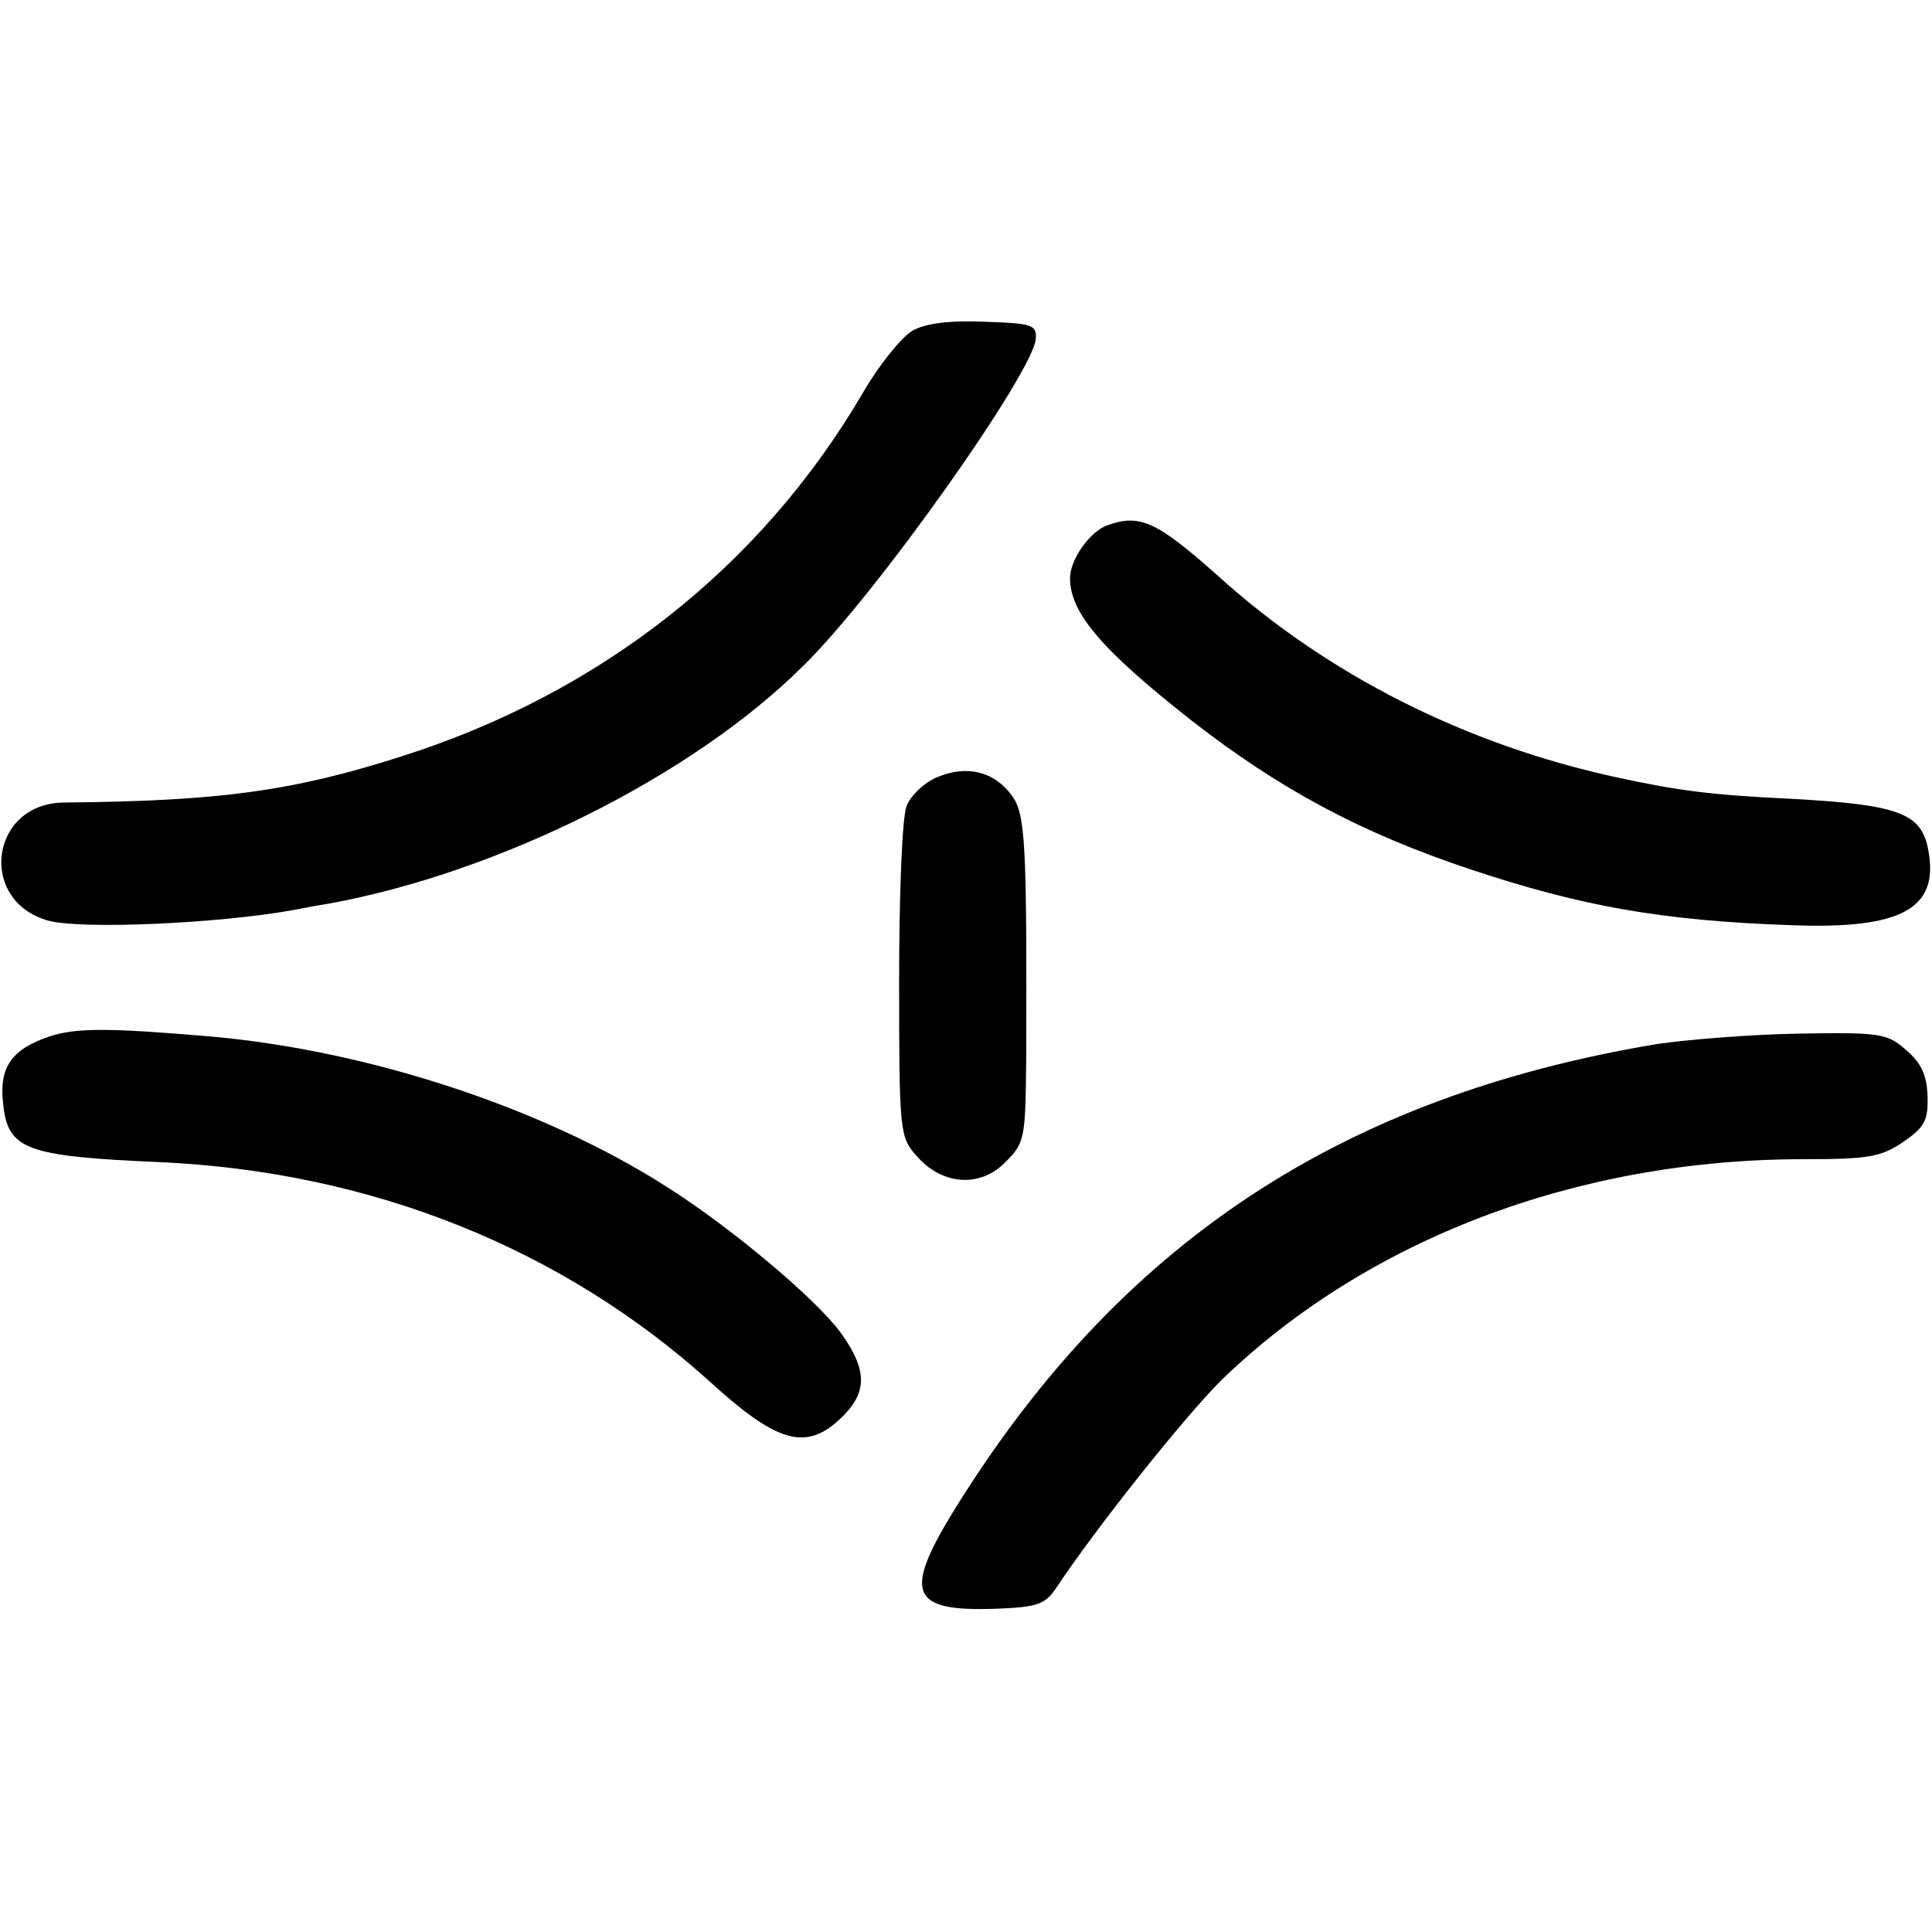
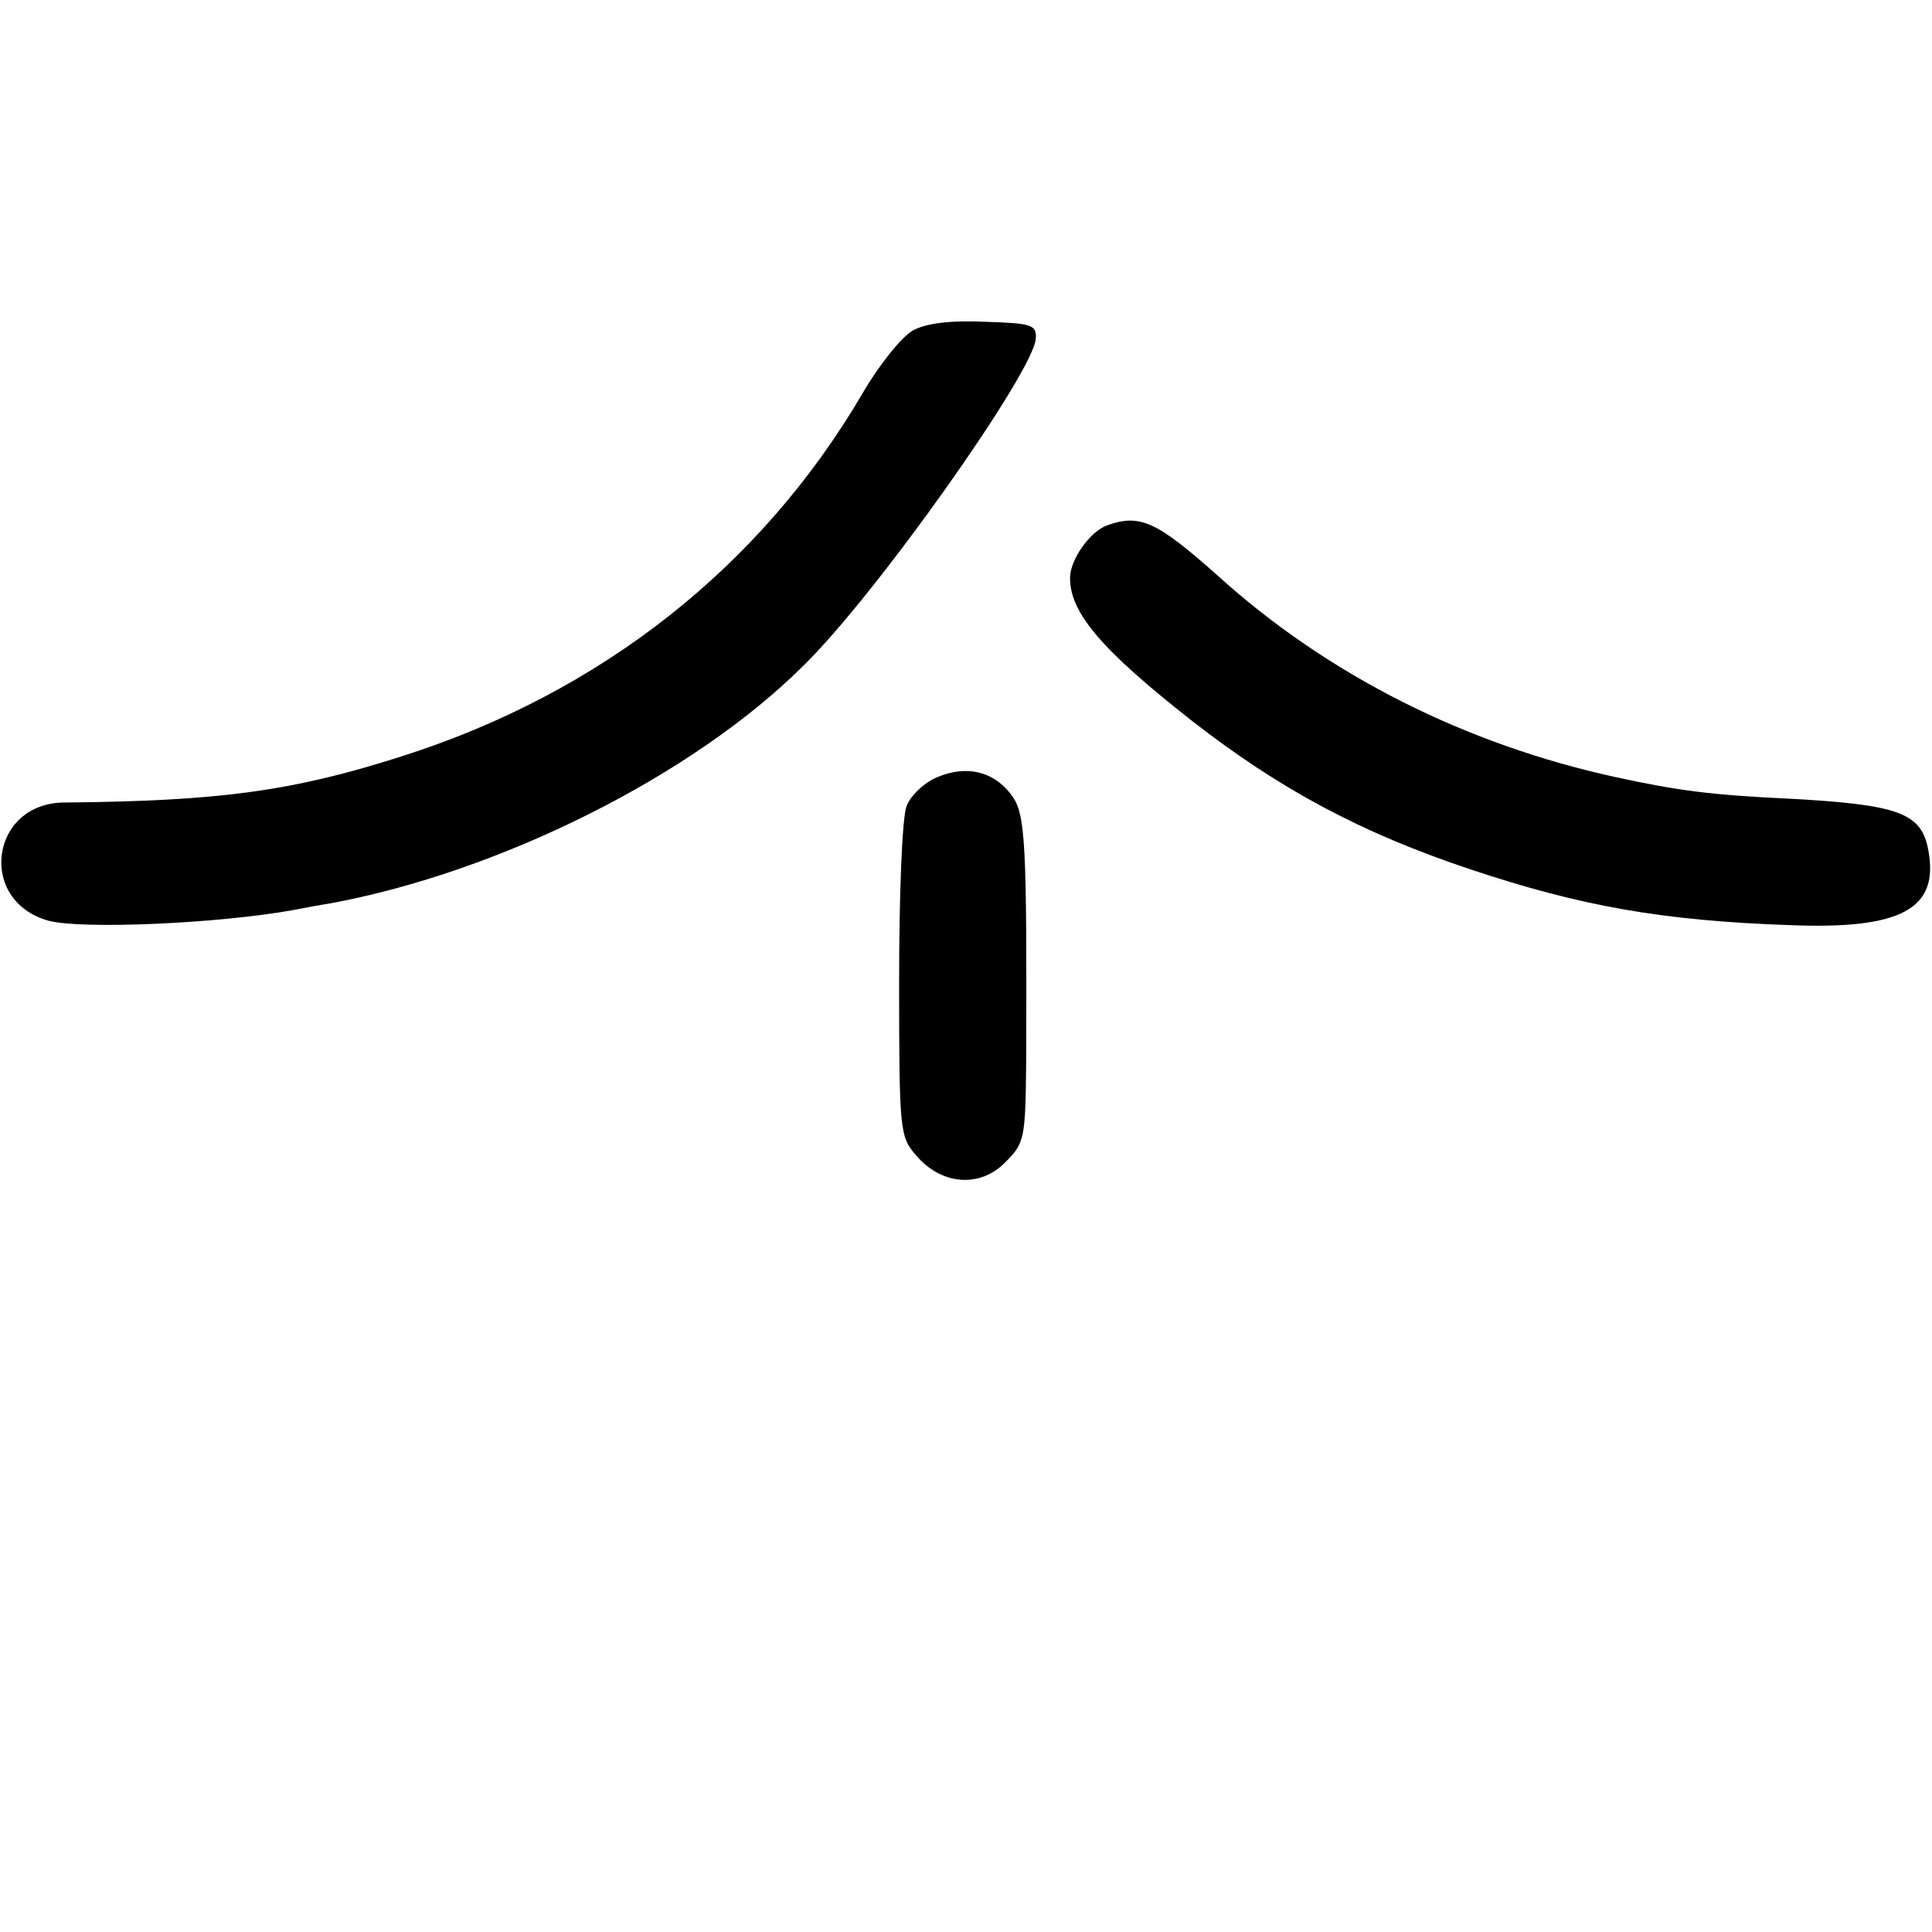
<svg xmlns="http://www.w3.org/2000/svg" version="1.0" width="260pt" height="260pt" viewBox="0 0 260 260" preserveAspectRatio="xMidYMid meet">
  <g transform="translate(0,260) scale(0.1,-0.1)" fill="#000000" stroke="none">
    <path d="M1228 2155 c-15 -9 -45 -46 -67 -84 -137 -234 -353 -404 -621 -489 -147 -47 -245 -60 -453 -62 -100 0 -118 -132 -22 -159 45 -12 227 -4 328 14 15 3 37 7 50 9 229 42 489 172 637 319 98 95 313 399 314 442 1 18 -6 20 -69 22 -47 2 -79 -2 -97 -12z" />
    <path d="M1490 1893 c-23 -8 -50 -46 -50 -71 0 -47 43 -97 164 -192 118 -92 228 -151 375 -200 147 -49 256 -69 430 -75 150 -6 201 22 186 101 -9 50 -40 61 -184 69 -108 5 -153 11 -236 29 -202 44 -388 137 -537 272 -81 72 -104 83 -148 67z" />
    <path d="M1261 1554 c-17 -7 -36 -25 -41 -39 -6 -15 -10 -120 -10 -235 0 -203 1 -210 23 -235 34 -40 86 -44 120 -9 26 26 27 31 28 138 1 292 -1 330 -19 355 -24 33 -61 42 -101 25z" />
-     <path d="M66 1205 c-50 -17 -67 -41 -62 -88 6 -64 28 -73 212 -81 284 -13 541 -116 740 -296 89 -81 128 -93 174 -50 38 35 38 66 1 117 -33 45 -147 141 -234 196 -166 106 -400 183 -612 202 -140 12 -183 12 -219 0z" />
-     <path d="M2230 1195 c-426 -71 -725 -269 -947 -629 -68 -111 -57 -135 57 -131 55 2 66 6 80 26 55 83 173 231 223 281 196 190 479 298 784 298 88 0 104 3 134 23 29 20 34 29 33 62 -1 29 -9 45 -29 62 -25 22 -34 24 -144 22 -64 -1 -150 -8 -191 -14z" />
  </g>
</svg>